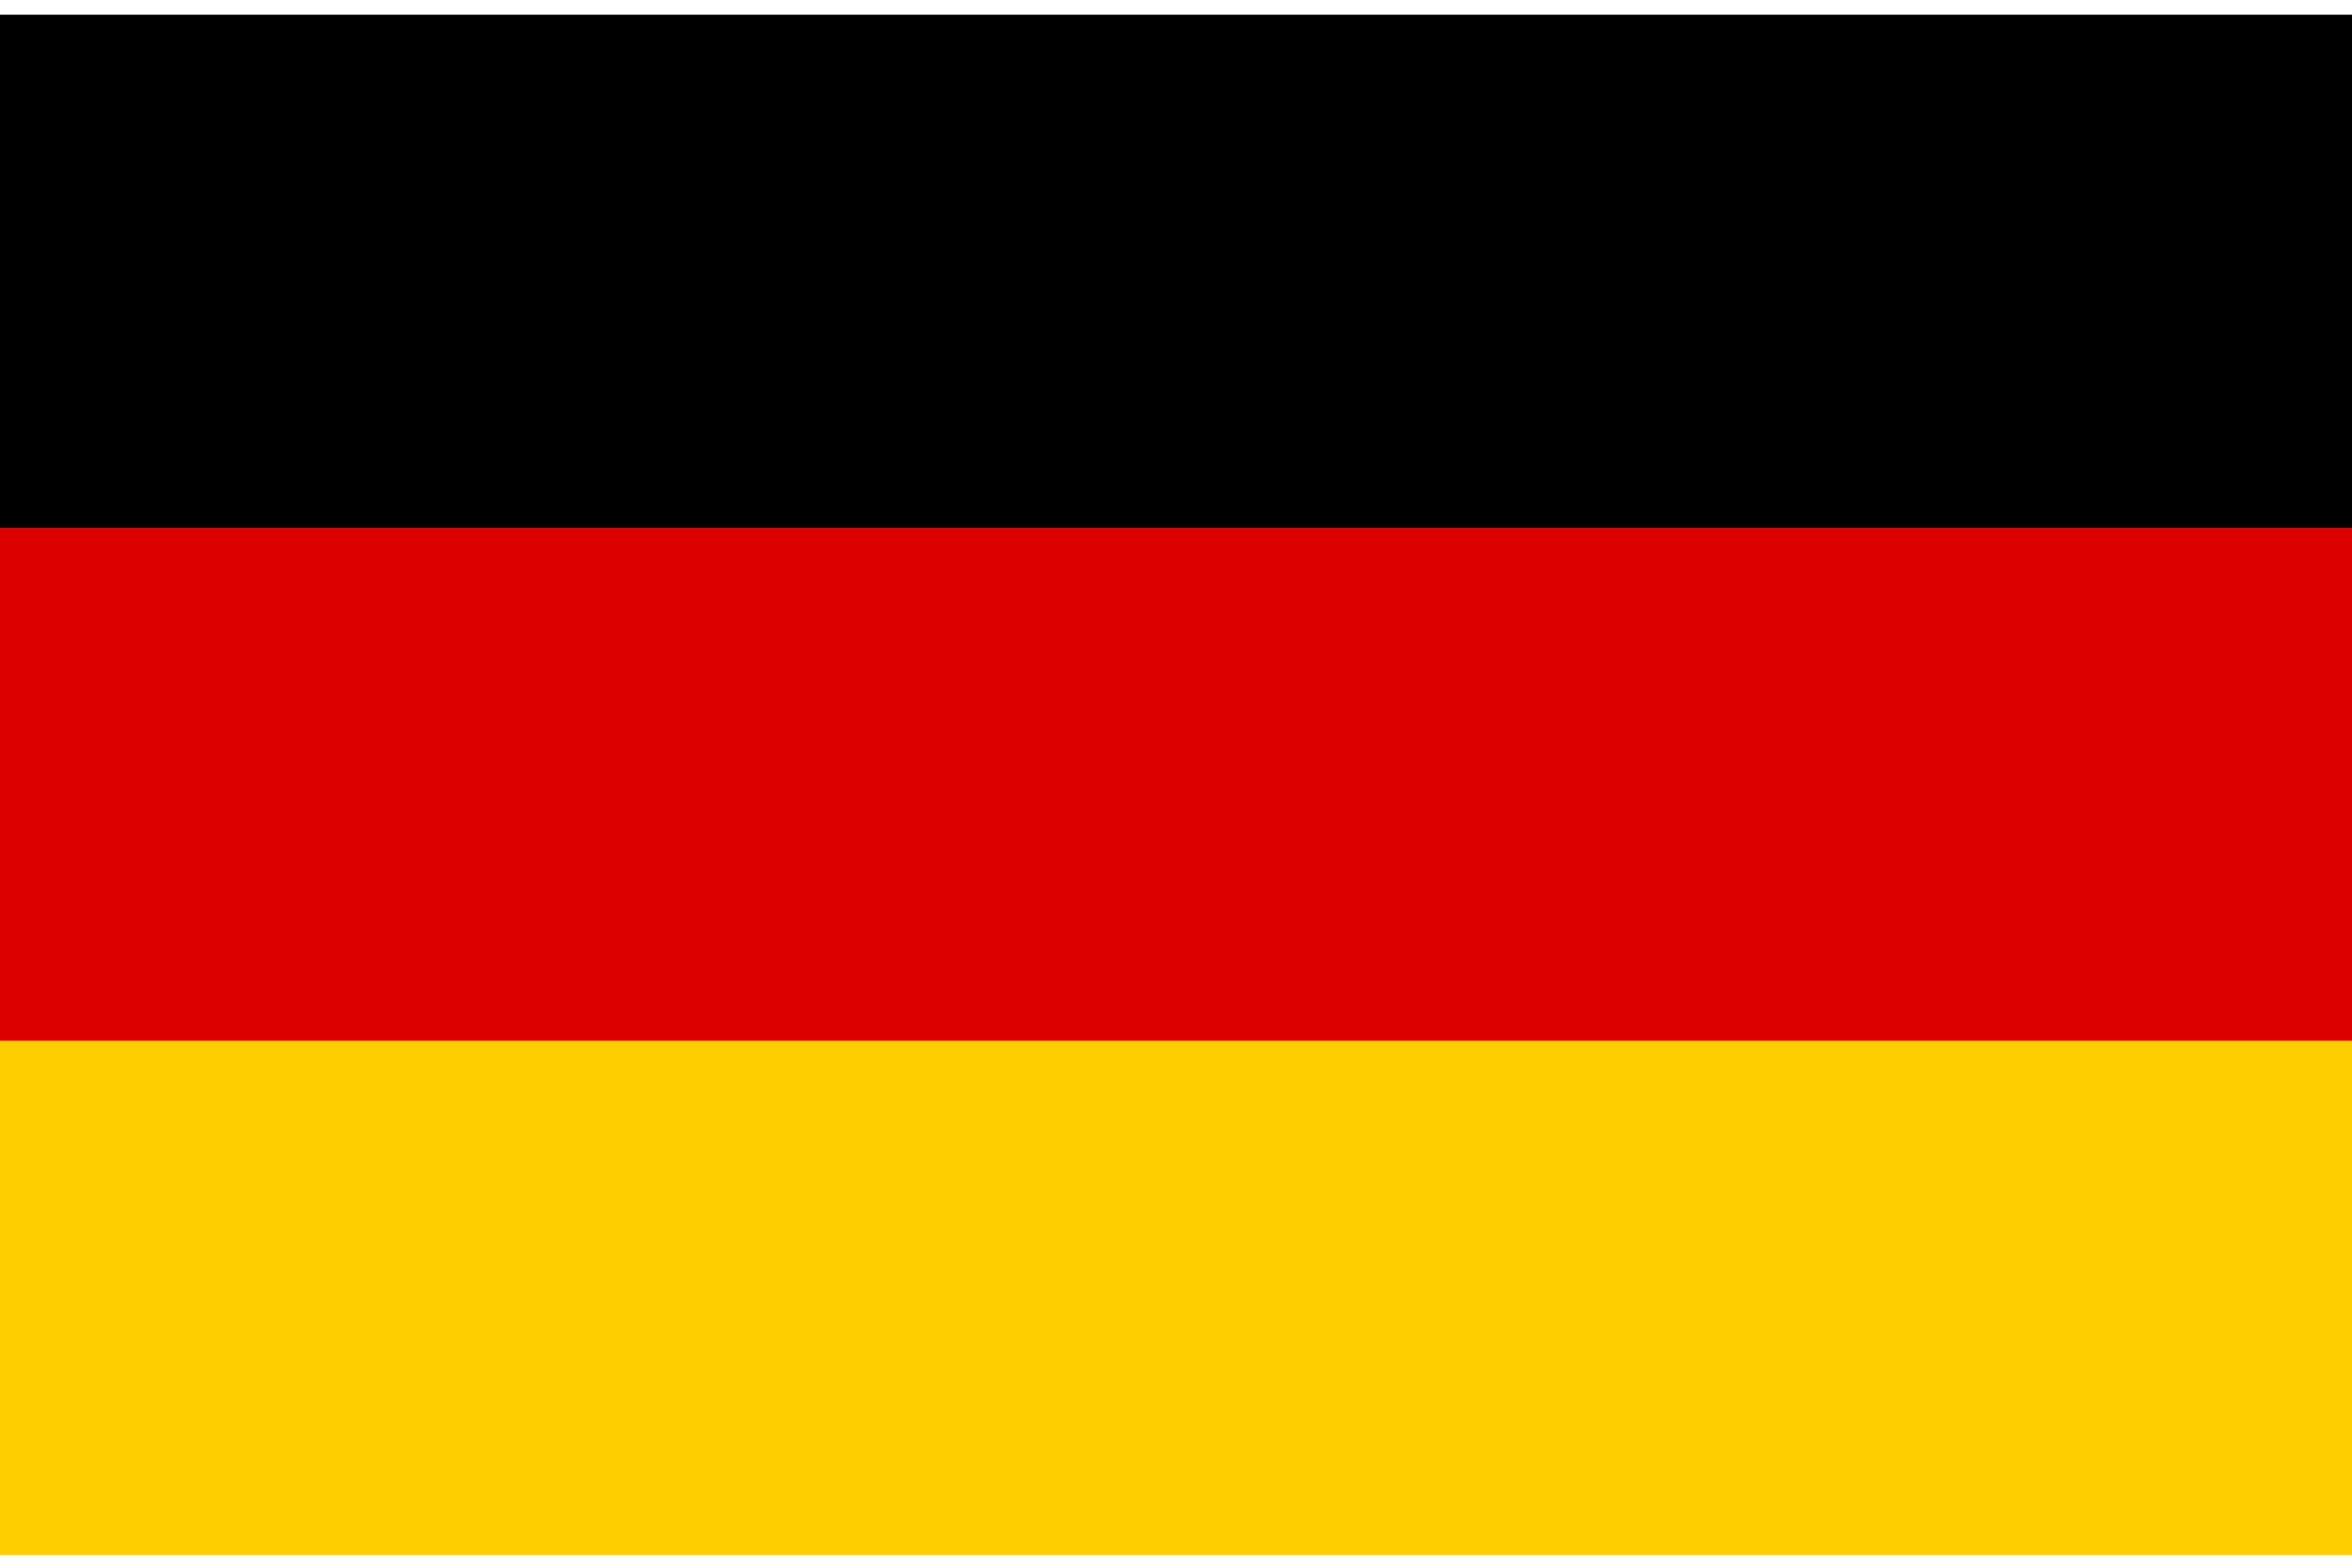
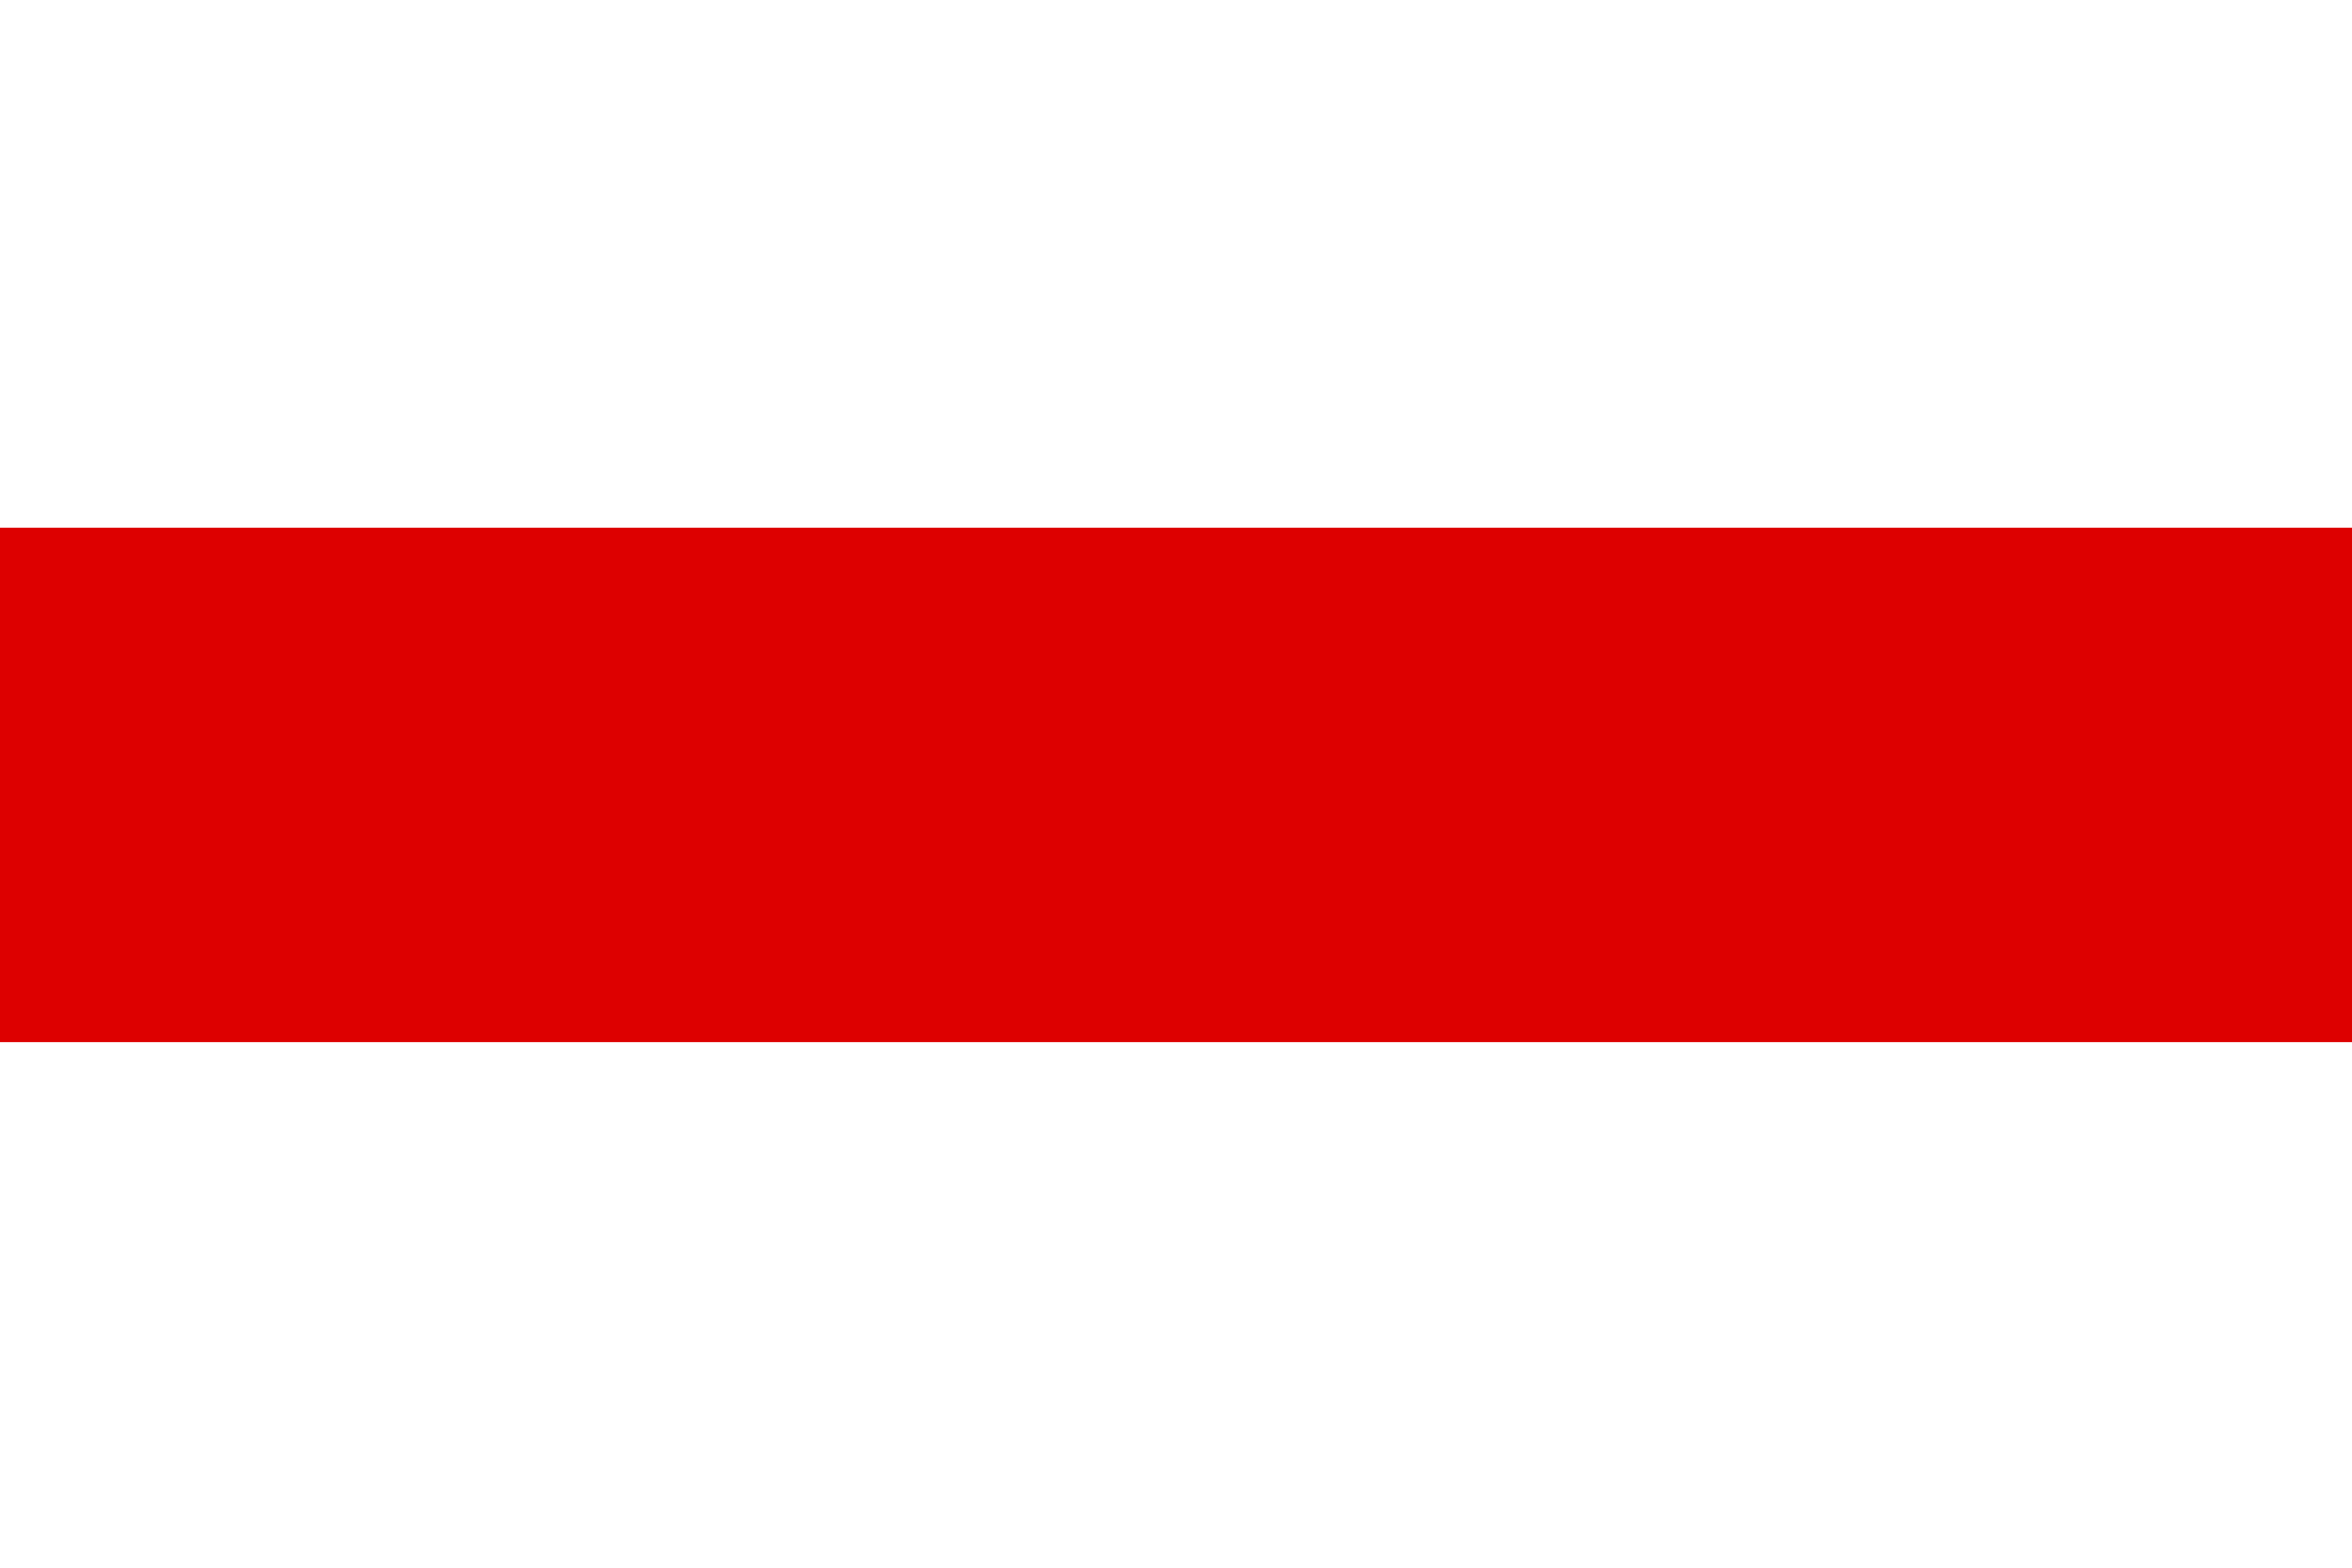
<svg xmlns="http://www.w3.org/2000/svg" width="48" height="32" viewBox="0 0 48 32" fill="none">
-   <path d="M48 0.3H0V10.8H48V0.3Z" fill="black" />
  <path d="M48 10.772H0V21.272H48V10.772Z" fill="#DD0000" />
-   <path d="M48 21.244H0V31.744H48V21.244Z" fill="#FFCE00" />
</svg>